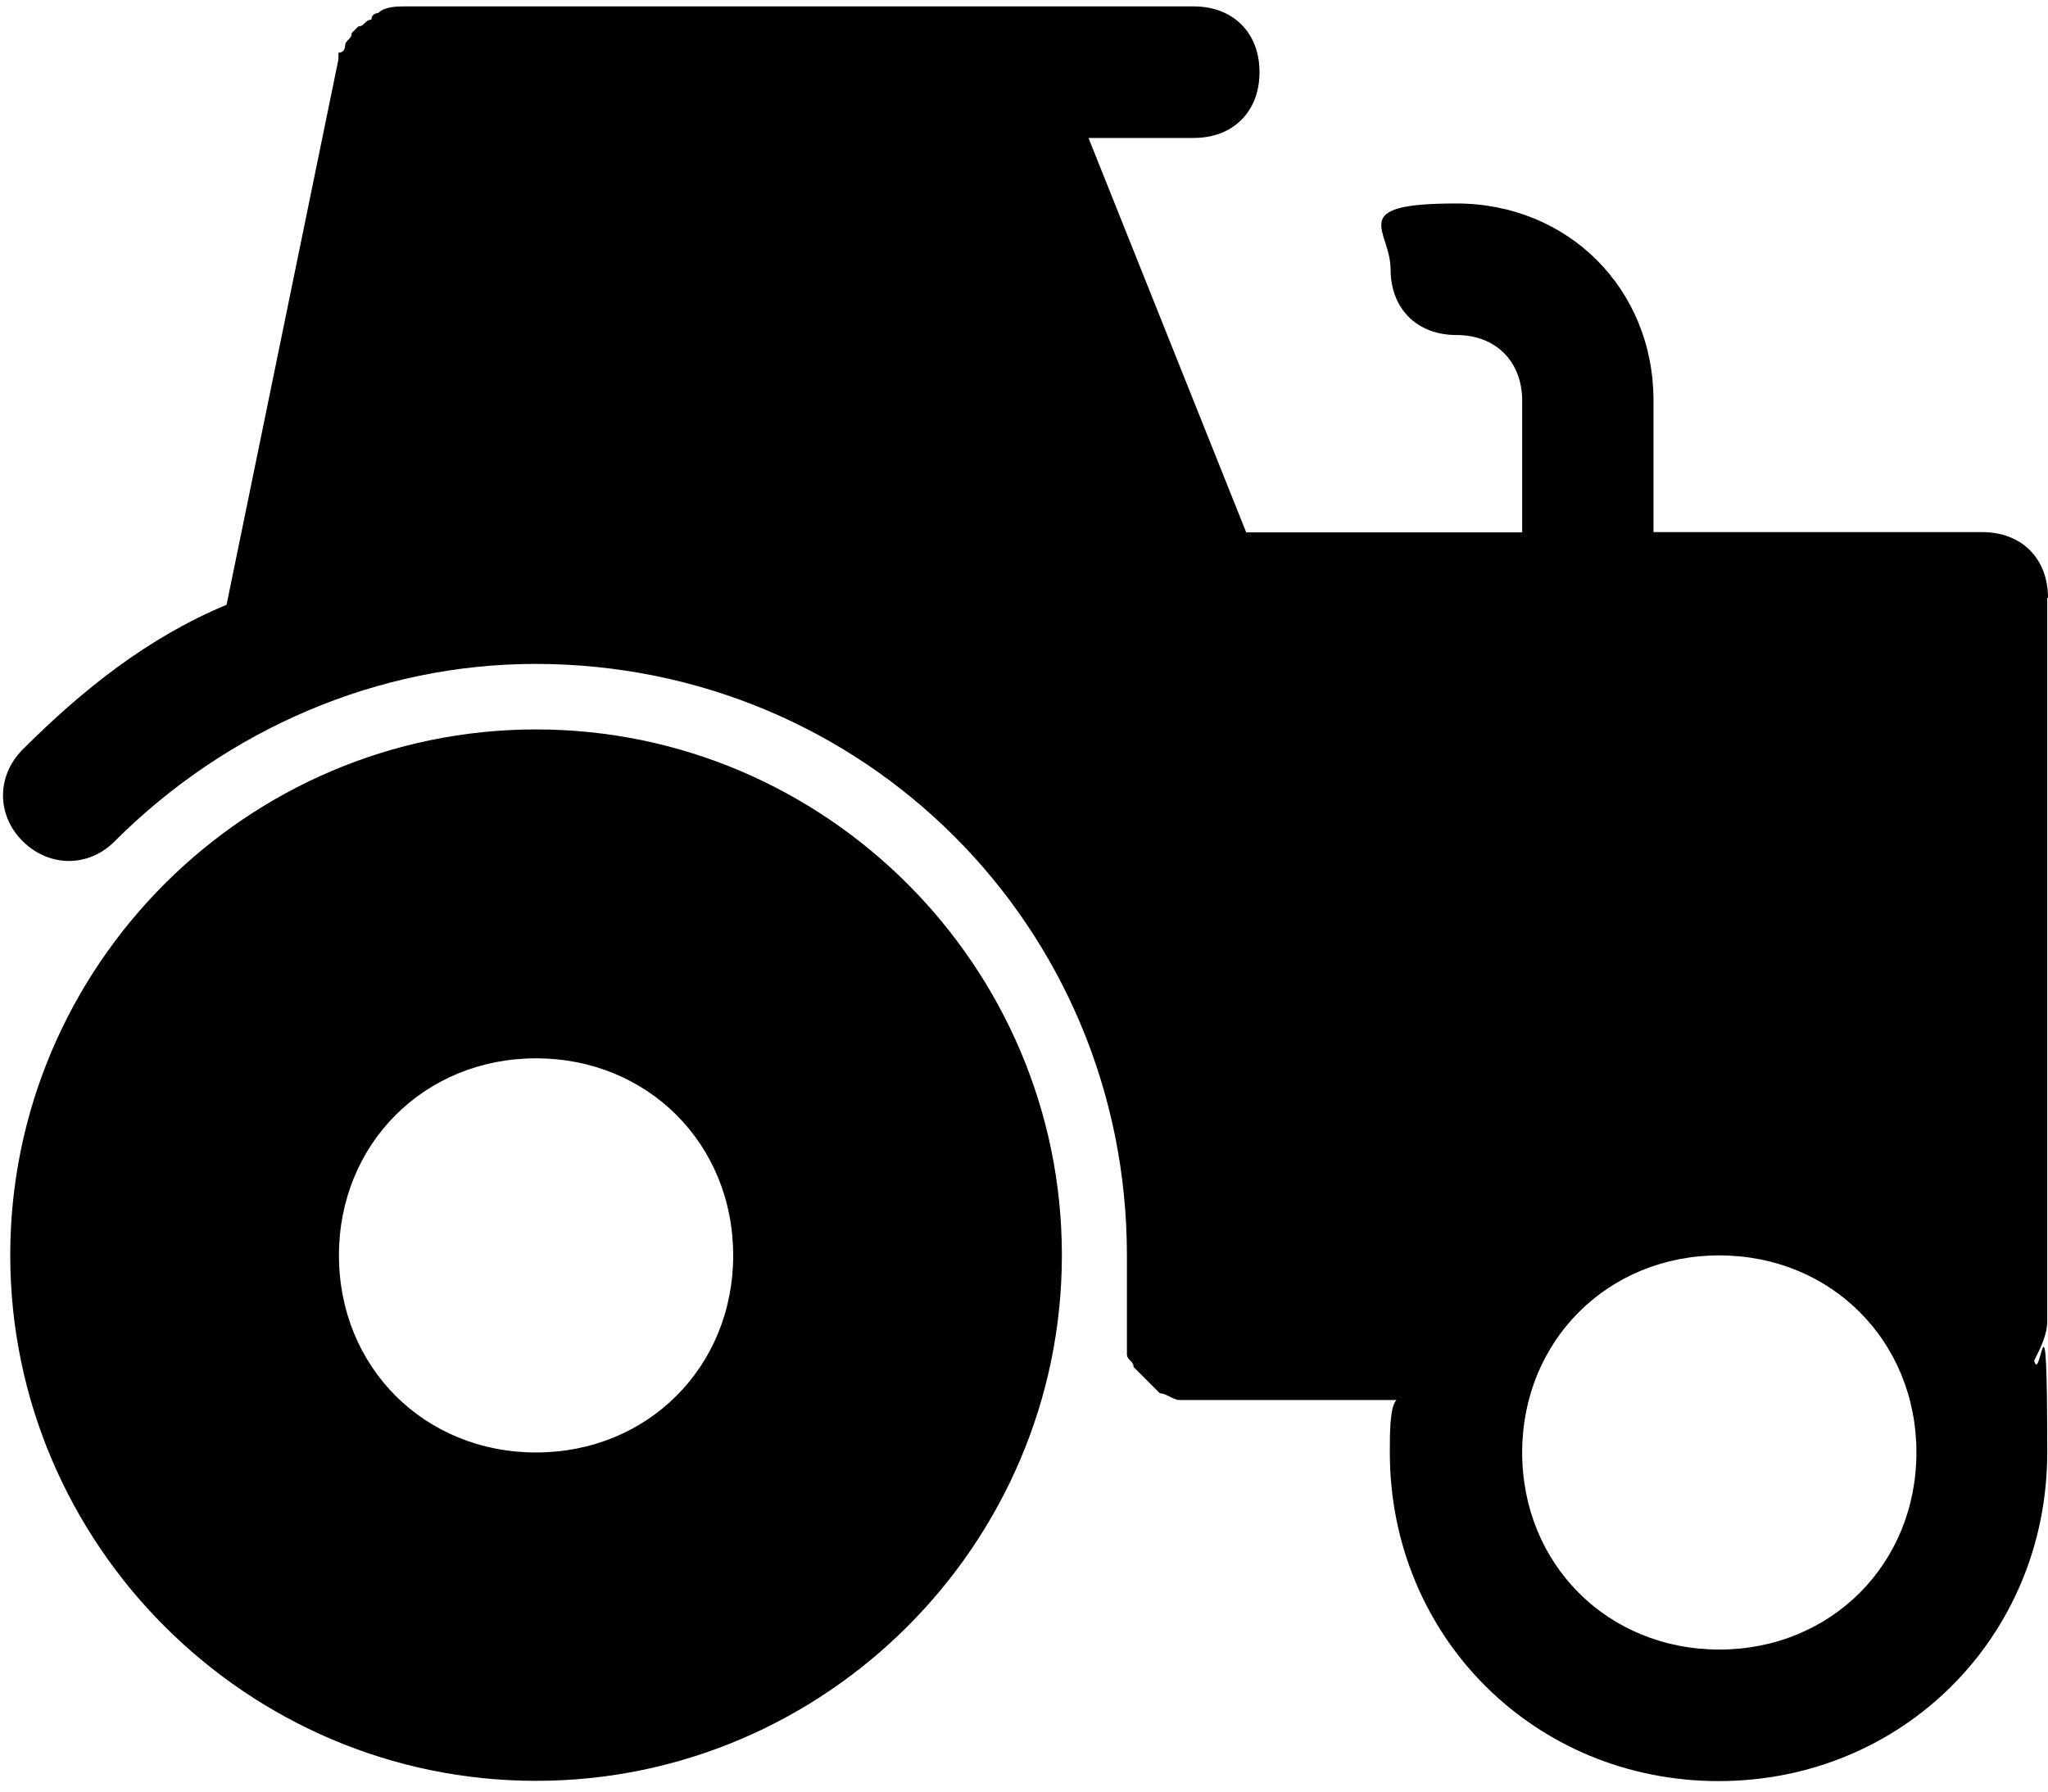
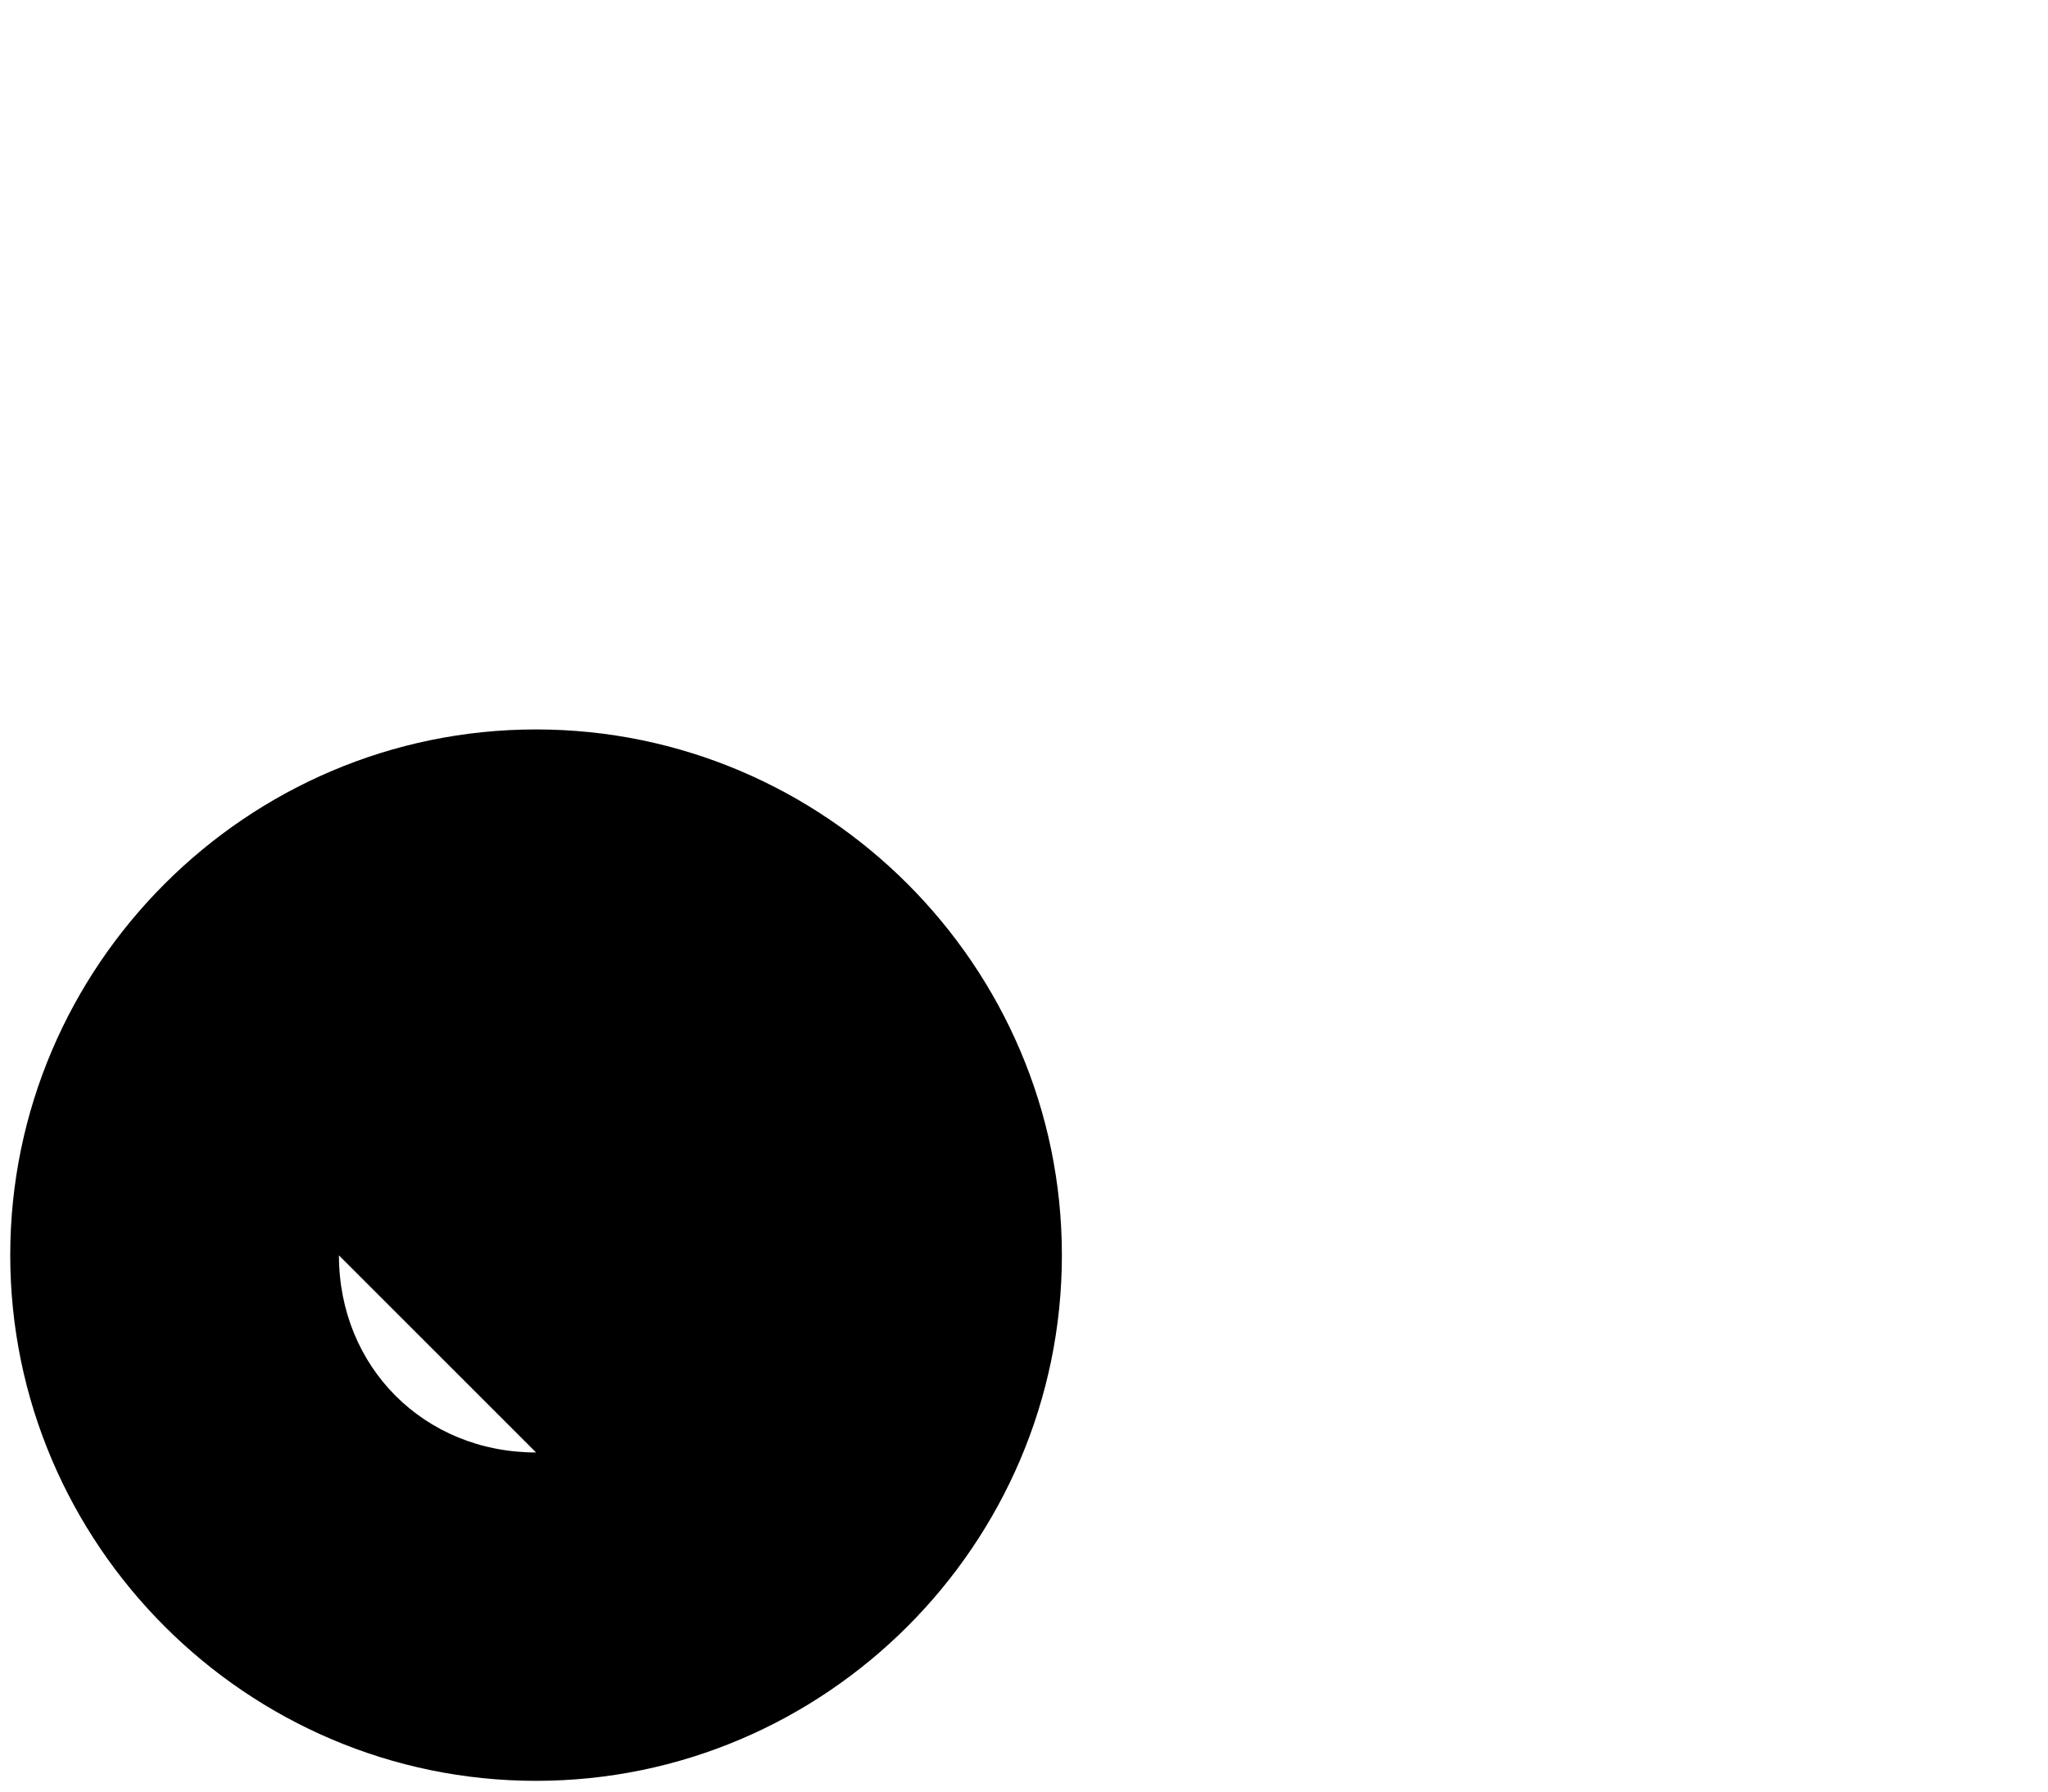
<svg xmlns="http://www.w3.org/2000/svg" viewBox="0 0 800 700.2">
  <g>
    <g id="Icons">
-       <path d="M800,233.6c0-15.4-10.3-25.7-25.7-25.7h-128.4v-51.4c0-43.7-33.4-77-77-77s-25.7,10.3-25.7,25.7,10.3,25.7,25.7,25.7,25.7,10.3,25.7,25.7v51.4h-107.8l-61.6-154.1h41.1c15.4,0,25.7-10.3,25.7-25.7s-10.3-25.7-25.7-25.7H158c-2.6,0-7.7,0-10.3,2.6,0,0-2.6,0-2.6,2.6-2.6,0-2.6,2.6-5.1,2.6l-2.6,2.6c0,2.6-2.6,2.6-2.6,5.1,0,0,0,2.6-2.6,2.6v2.6l-43.7,213.1c-30.8,12.8-56.5,33.4-79.6,56.5-10.3,10.3-10.3,25.7,0,35.9s25.7,10.3,35.9,0c43.7-43.7,102.7-69.3,164.3-69.3,128.4,0,231.1,102.7,231.1,231.1v38.5c0,2.6,2.6,2.6,2.6,5.1l2.6,2.6,5.1,5.1,2.6,2.6c2.6,0,5.1,2.6,7.7,2.6h84.7c-2.6,2.6-2.6,12.8-2.6,20.5,0,71.9,56.5,128.4,128.4,128.4s128.4-56.5,128.4-128.4-2.6-25.7-5.1-35.9c2.6-5.1,5.1-10.3,5.1-15.4V233.6ZM671.6,644.5c-43.7,0-77-33.4-77-77s33.4-77,77-77,77,33.4,77,77-33.4,77-77,77Z" />
-       <path d="M209.4,285c-113,0-205.4,92.4-205.4,205.4s92.4,205.4,205.4,205.4,205.4-92.4,205.4-205.4-92.4-205.4-205.4-205.4ZM209.4,567.5c-43.7,0-77-33.4-77-77s33.4-77,77-77,77,33.4,77,77-33.4,77-77,77Z" />
+       <path d="M209.4,285c-113,0-205.4,92.4-205.4,205.4s92.4,205.4,205.4,205.4,205.4-92.4,205.4-205.4-92.4-205.4-205.4-205.4ZM209.4,567.5c-43.7,0-77-33.4-77-77Z" />
    </g>
  </g>
</svg>